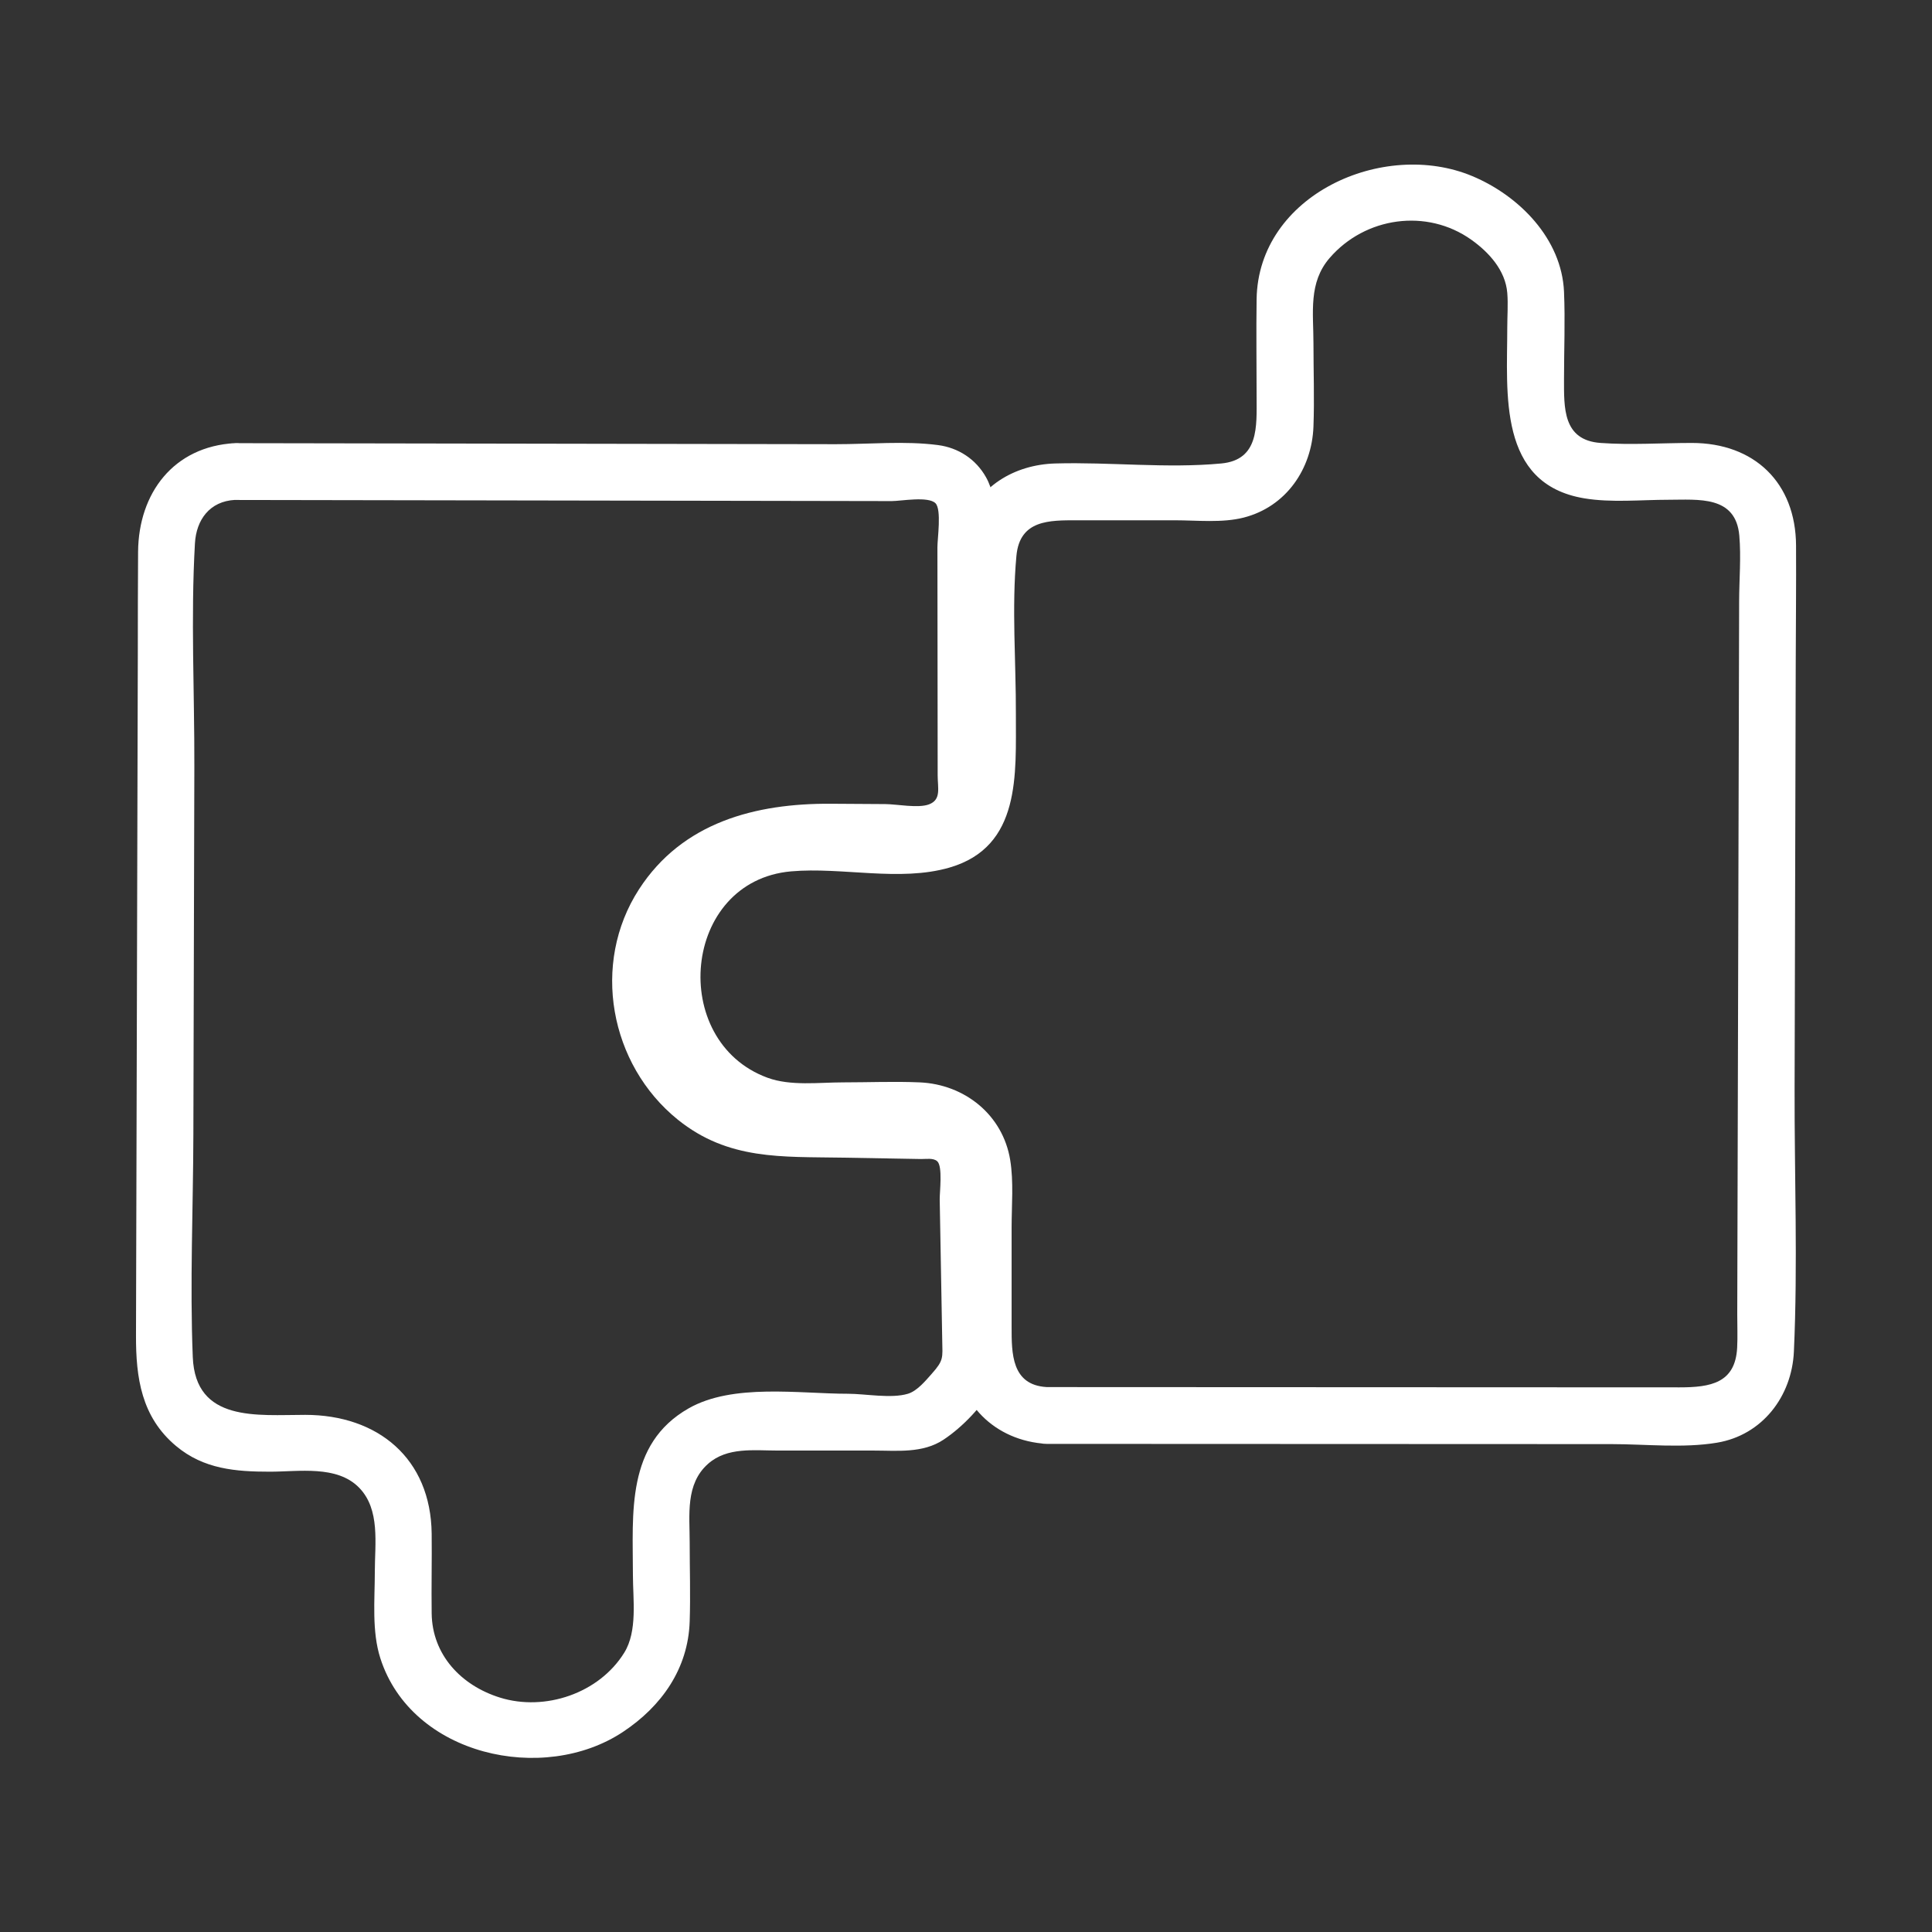
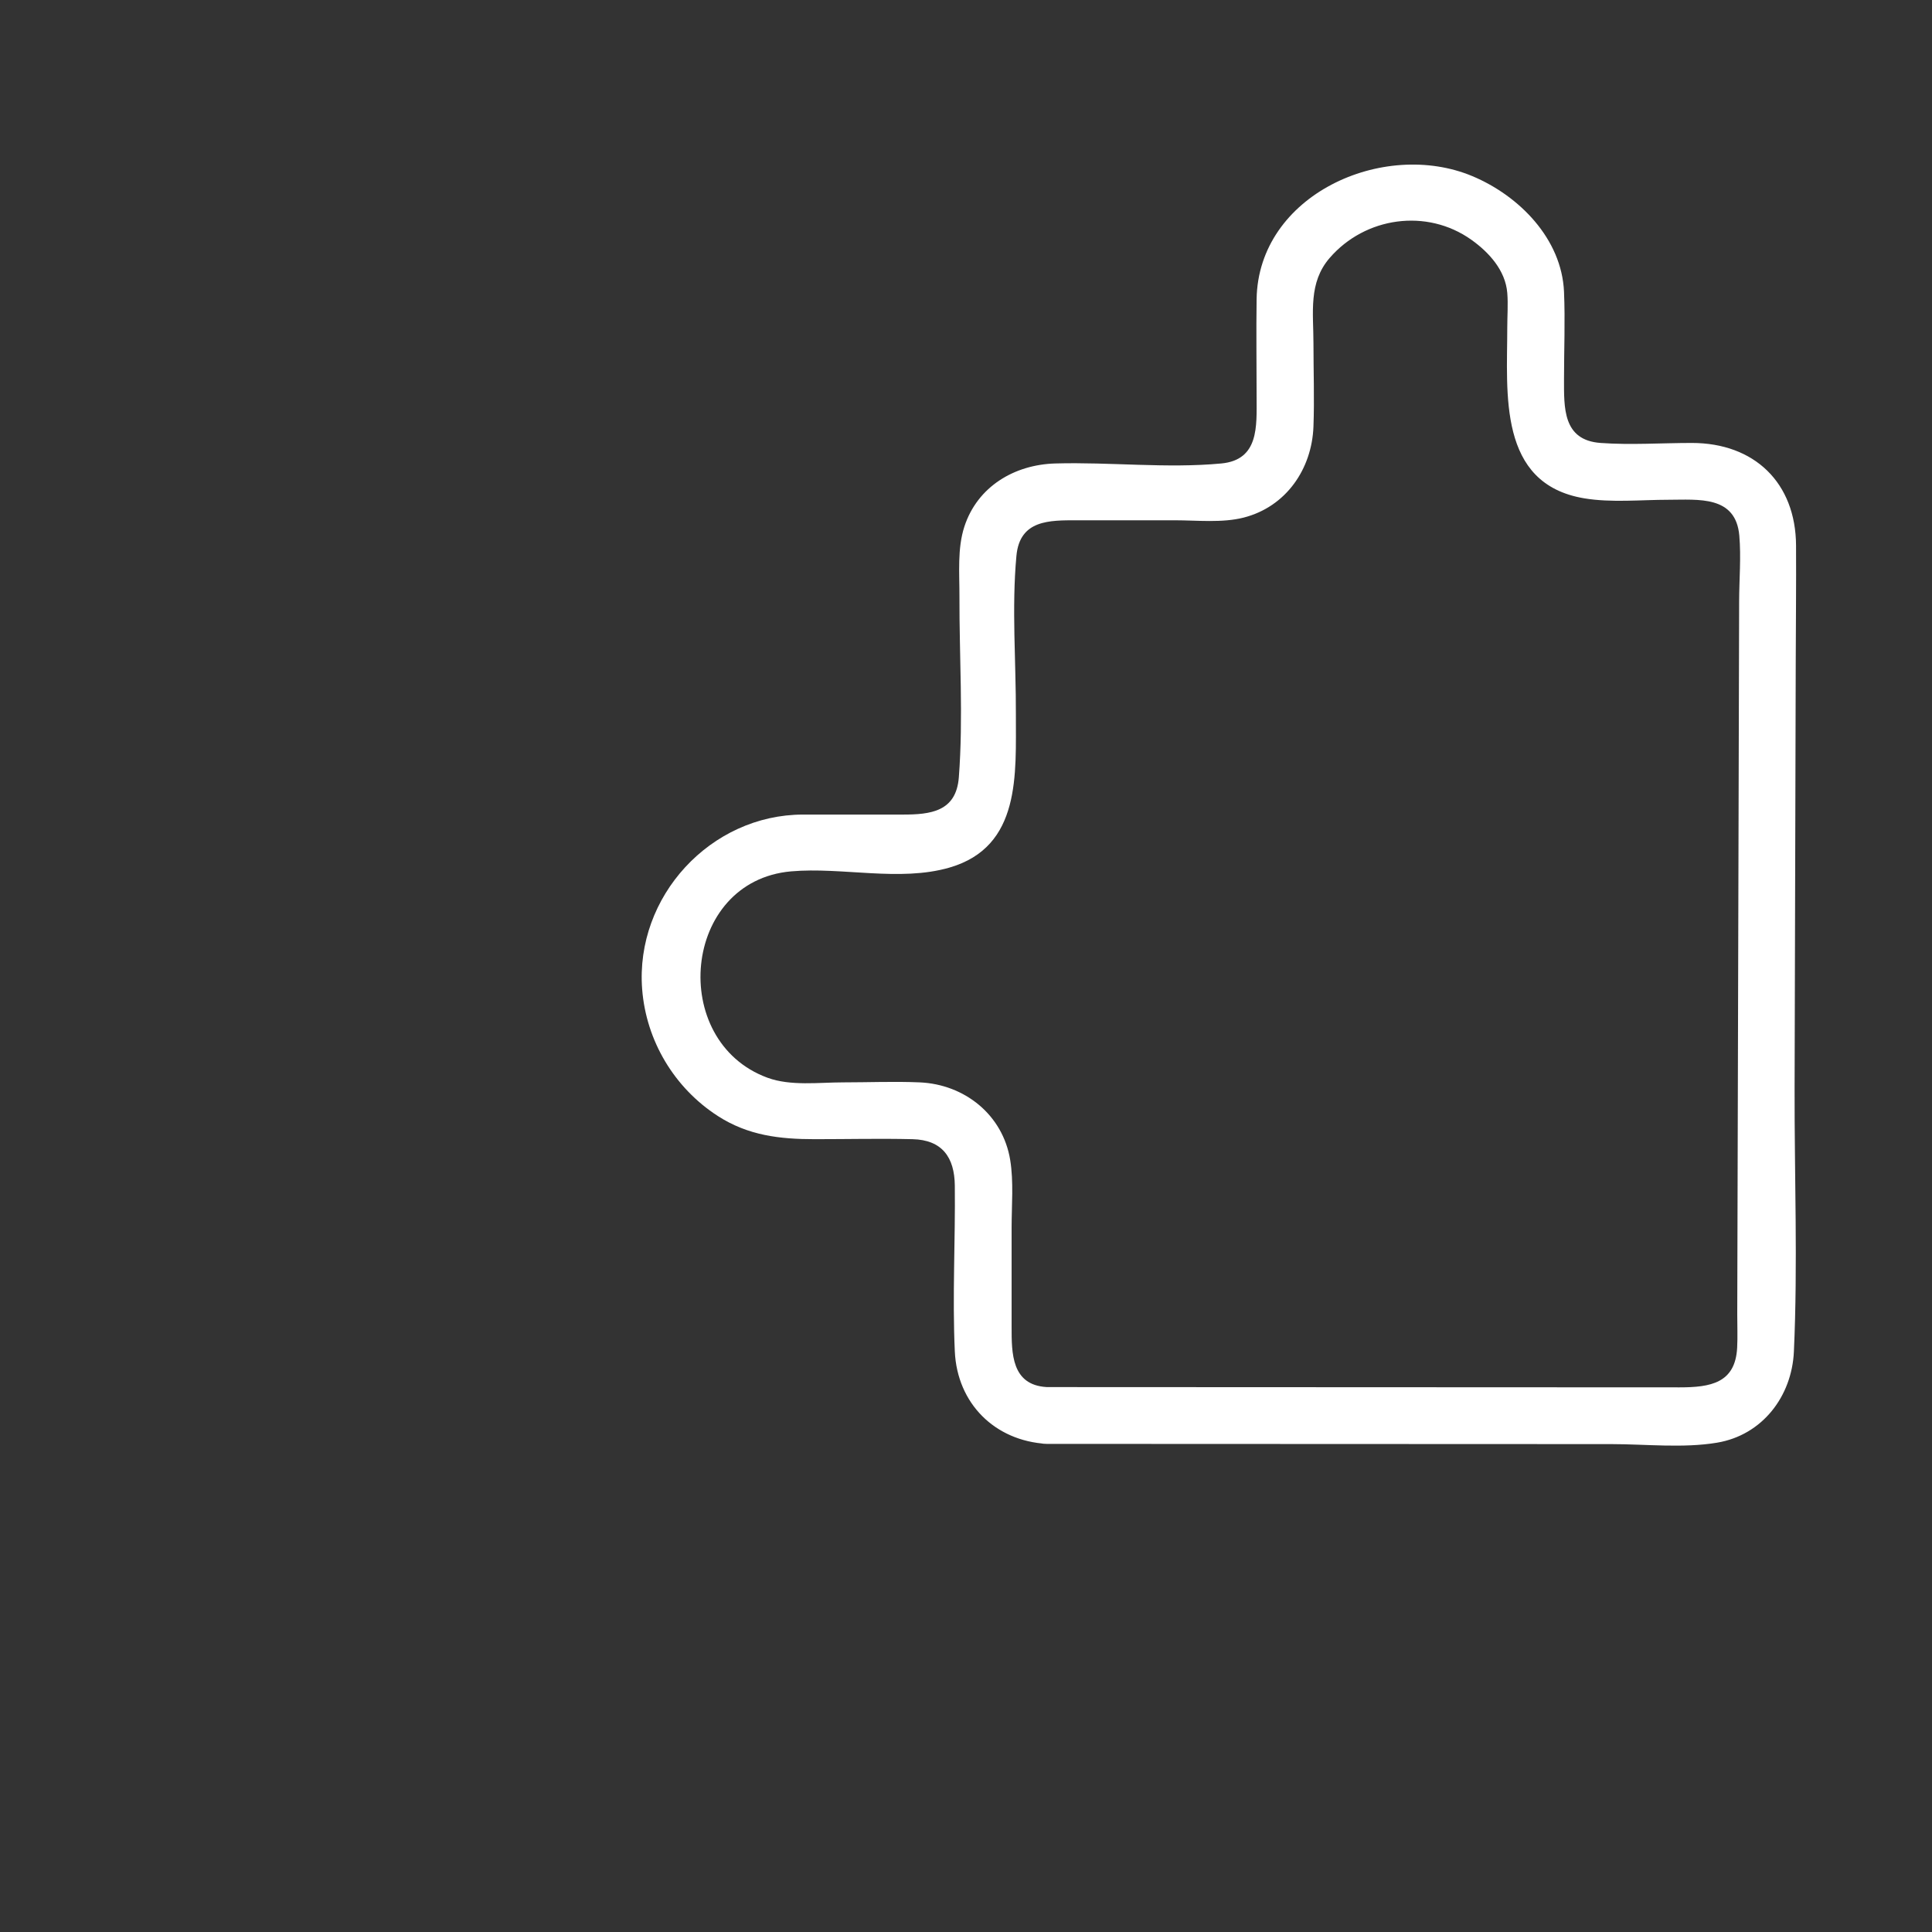
<svg xmlns="http://www.w3.org/2000/svg" id="Ebene_1" viewBox="0 0 85.039 85.039">
  <rect x="0" y="0" width="85.039" height="85.039" fill="#333333" stroke="none" />
  <defs>
    <style>.cls-1{fill:#fff;stroke-width:0px;}</style>
  </defs>
-   <path class="cls-1" d="M10.341,19.505c-2.706.147-4.24,2.203-4.263,4.777-.013,1.516-.008,3.033-.012,4.55-.015,5.532-.029,11.065-.044,16.597l-.036,13.365c-.005,1.839.233,3.574,1.764,4.854,1.219,1.02,2.625,1.13,4.135,1.13,1.266,0,2.946-.295,3.921.703.938.96.692,2.468.692,3.697,0,1.242-.14,2.619.245,3.818,1.379,4.286,7.182,5.555,10.677,3.236,1.703-1.13,2.869-2.783,2.937-4.859.038-1.161,0-2.33,0-3.492,0-1.2-.195-2.558.807-3.447.846-.751,2.029-.586,3.074-.586h4.209c1.045,0,2.167.13,3.082-.478.844-.56,1.718-1.477,2.205-2.365.615-1.122.221-2.989.198-4.241-.025-1.406-.05-2.812-.075-4.218-.021-1.156.04-2.315-.836-3.199-.844-.851-1.927-.822-3.022-.841l-4.114-.073c-.878-.015-1.849.092-2.704-.136-1.99-.531-3.51-2.469-3.736-4.481-.227-2.015.819-4.01,2.547-5.042,1.308-.781,2.857-.907,4.332-.898,1.361.008,2.722.026,4.083.025,1.124-.001,2.107-.183,2.817-1.139.681-.917.548-2.04.547-3.121-.002-1.552-.004-3.105-.005-4.657-.002-1.389-.003-2.778-.005-4.167-.001-1.209.258-2.717-.365-3.818-.448-.792-1.212-1.29-2.107-1.408-1.461-.192-3.034-.037-4.507-.039-5.848-.01-11.696-.02-17.544-.03-2.965-.005-5.93-.01-8.896-.015-1.609-.003-1.611,2.497,0,2.5,5.601.009,11.202.019,16.803.028,2.718.005,5.436.009,8.154.014,1.318.002,2.636.004,3.954.007.394.001,1.606-.225,1.923.095.274.276.084,1.569.085,1.931.003,2.696.006,5.393.009,8.089.001.654.002,1.307.002,1.961.001.558.165,1.065-.38,1.273-.476.181-1.417-.009-1.927-.012l-2.399-.015c-3.305-.02-6.529.811-8.441,3.767-2.116,3.271-1.292,7.715,1.708,10.137,2.221,1.792,4.585,1.626,7.246,1.673l3.469.061c.21.004.532-.058.706.099.246.223.103,1.36.108,1.679.013.744.027,1.489.04,2.233.024,1.323.047,2.647.071,3.97.014.767.072.872-.453,1.462-.272.306-.645.765-1.056.889-.739.223-1.877,0-2.641,0-2.149,0-5.062-.467-7.012.643-2.767,1.576-2.453,4.616-2.453,7.327,0,1.077.21,2.473-.381,3.427-1.11,1.793-3.493,2.593-5.47,1.977-1.718-.535-2.982-1.889-3.007-3.703-.016-1.17.013-2.34,0-3.51-.036-3.315-2.37-5.232-5.568-5.232-2.098,0-4.83.339-4.947-2.544-.131-3.257.018-6.55.026-9.809.014-5.394.029-10.789.043-16.183.009-3.258-.161-6.572.026-9.826.06-1.042.653-1.851,1.762-1.911,1.6-.087,1.61-2.587,0-2.5Z" />
  <path class="cls-1" d="M46.066,63.554c6.632.003,13.264.006,19.897.008,1.658.001,3.316.001,4.974.002,1.507.001,3.148.186,4.637-.062,1.998-.333,3.297-2.042,3.386-4.011.175-3.848.021-7.74.031-11.591.017-6.236.033-12.472.05-18.709.005-1.726.023-3.453.014-5.18-.014-2.764-1.835-4.514-4.588-4.514-1.327,0-2.691.096-4.015,0-1.671-.12-1.61-1.553-1.61-2.821,0-1.273.054-2.558,0-3.83-.099-2.33-1.968-4.229-4.039-5.095-3.913-1.635-9.425.823-9.492,5.422-.021,1.44,0,2.883,0,4.323,0,1.255.114,2.747-1.554,2.904-2.406.226-4.893-.069-7.31,0-1.789.051-3.423,1.01-4,2.782-.313.962-.213,2.06-.216,3.058-.009,2.636.175,5.349-.027,7.977-.116,1.513-1.253,1.637-2.463,1.637h-4.389c-4.073,0-7.401,3.609-7.087,7.686.175,2.27,1.415,4.344,3.326,5.579,1.34.866,2.737,1.023,4.272,1.023,1.433,0,2.87-.034,4.302,0,1.31.031,1.848.804,1.862,2.039.027,2.429-.111,4.875,0,7.301.105,2.293,1.759,3.938,4.04,4.071,1.607.094,1.602-2.406,0-2.5-1.548-.091-1.54-1.49-1.54-2.648v-4.376c0-.973.095-2.009-.063-2.975-.327-1.991-2.012-3.328-3.986-3.412-1.118-.048-2.248,0-3.367,0-1.067,0-2.311.171-3.334-.206-4.369-1.611-3.758-8.66,1.046-9.082,2.244-.197,4.773.467,6.961-.164,3.179-.916,2.922-4.139,2.931-6.748.008-2.295-.189-4.692.024-6.978.148-1.588,1.457-1.563,2.666-1.563h4.311c.967,0,2.077.124,3.027-.119,1.865-.477,3.001-2.138,3.07-4.007.045-1.22,0-2.449,0-3.67,0-1.345-.23-2.658.712-3.749,1.562-1.809,4.276-2.197,6.237-.803.783.557,1.502,1.353,1.582,2.339.041.5,0,1.022,0,1.523,0,2.886-.43,6.881,3.385,7.519,1.198.2,2.497.064,3.705.064,1.318,0,2.97-.201,3.124,1.581.081.942-.005,1.929-.008,2.873-.015,5.445-.029,10.89-.043,16.335-.013,5.02-.027,10.04-.04,15.06-.001.489.021.984-.004,1.472-.081,1.563-1.175,1.747-2.539,1.747-6.218-.003-12.435-.005-18.653-.008-3.067-.001-6.135-.003-9.202-.004-1.609-.001-1.611,2.499,0,2.5Z" />
</svg>